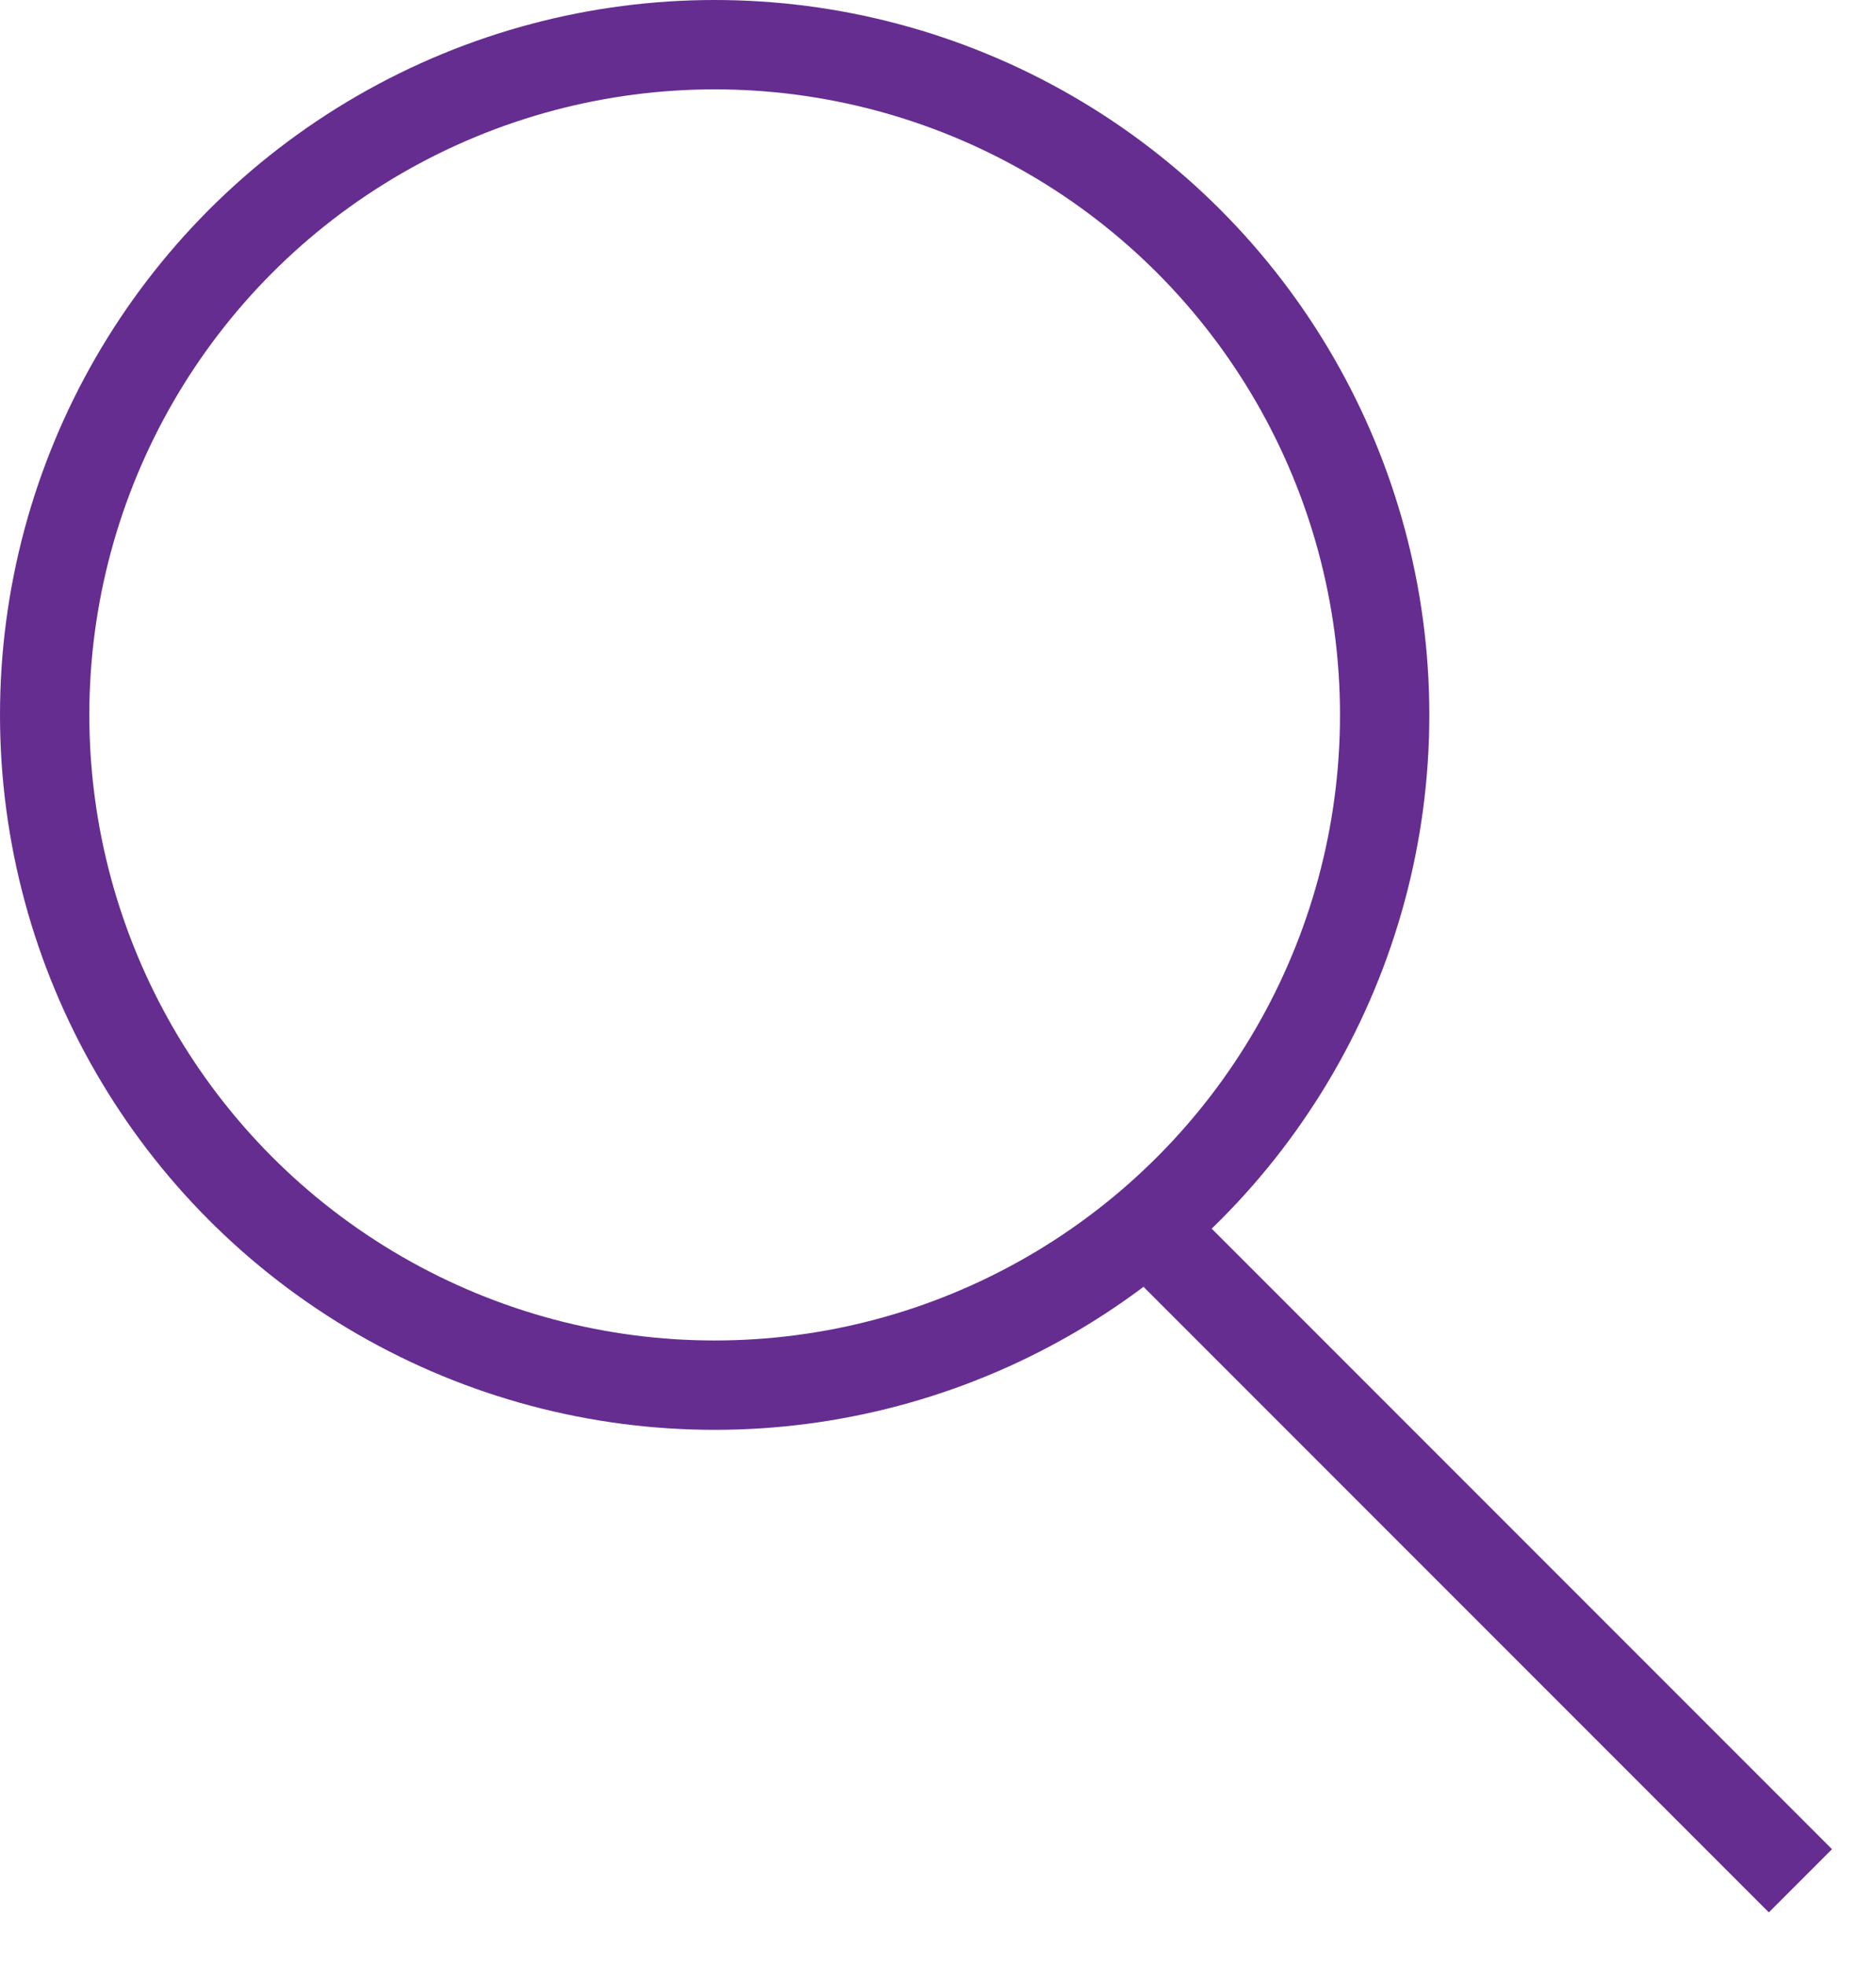
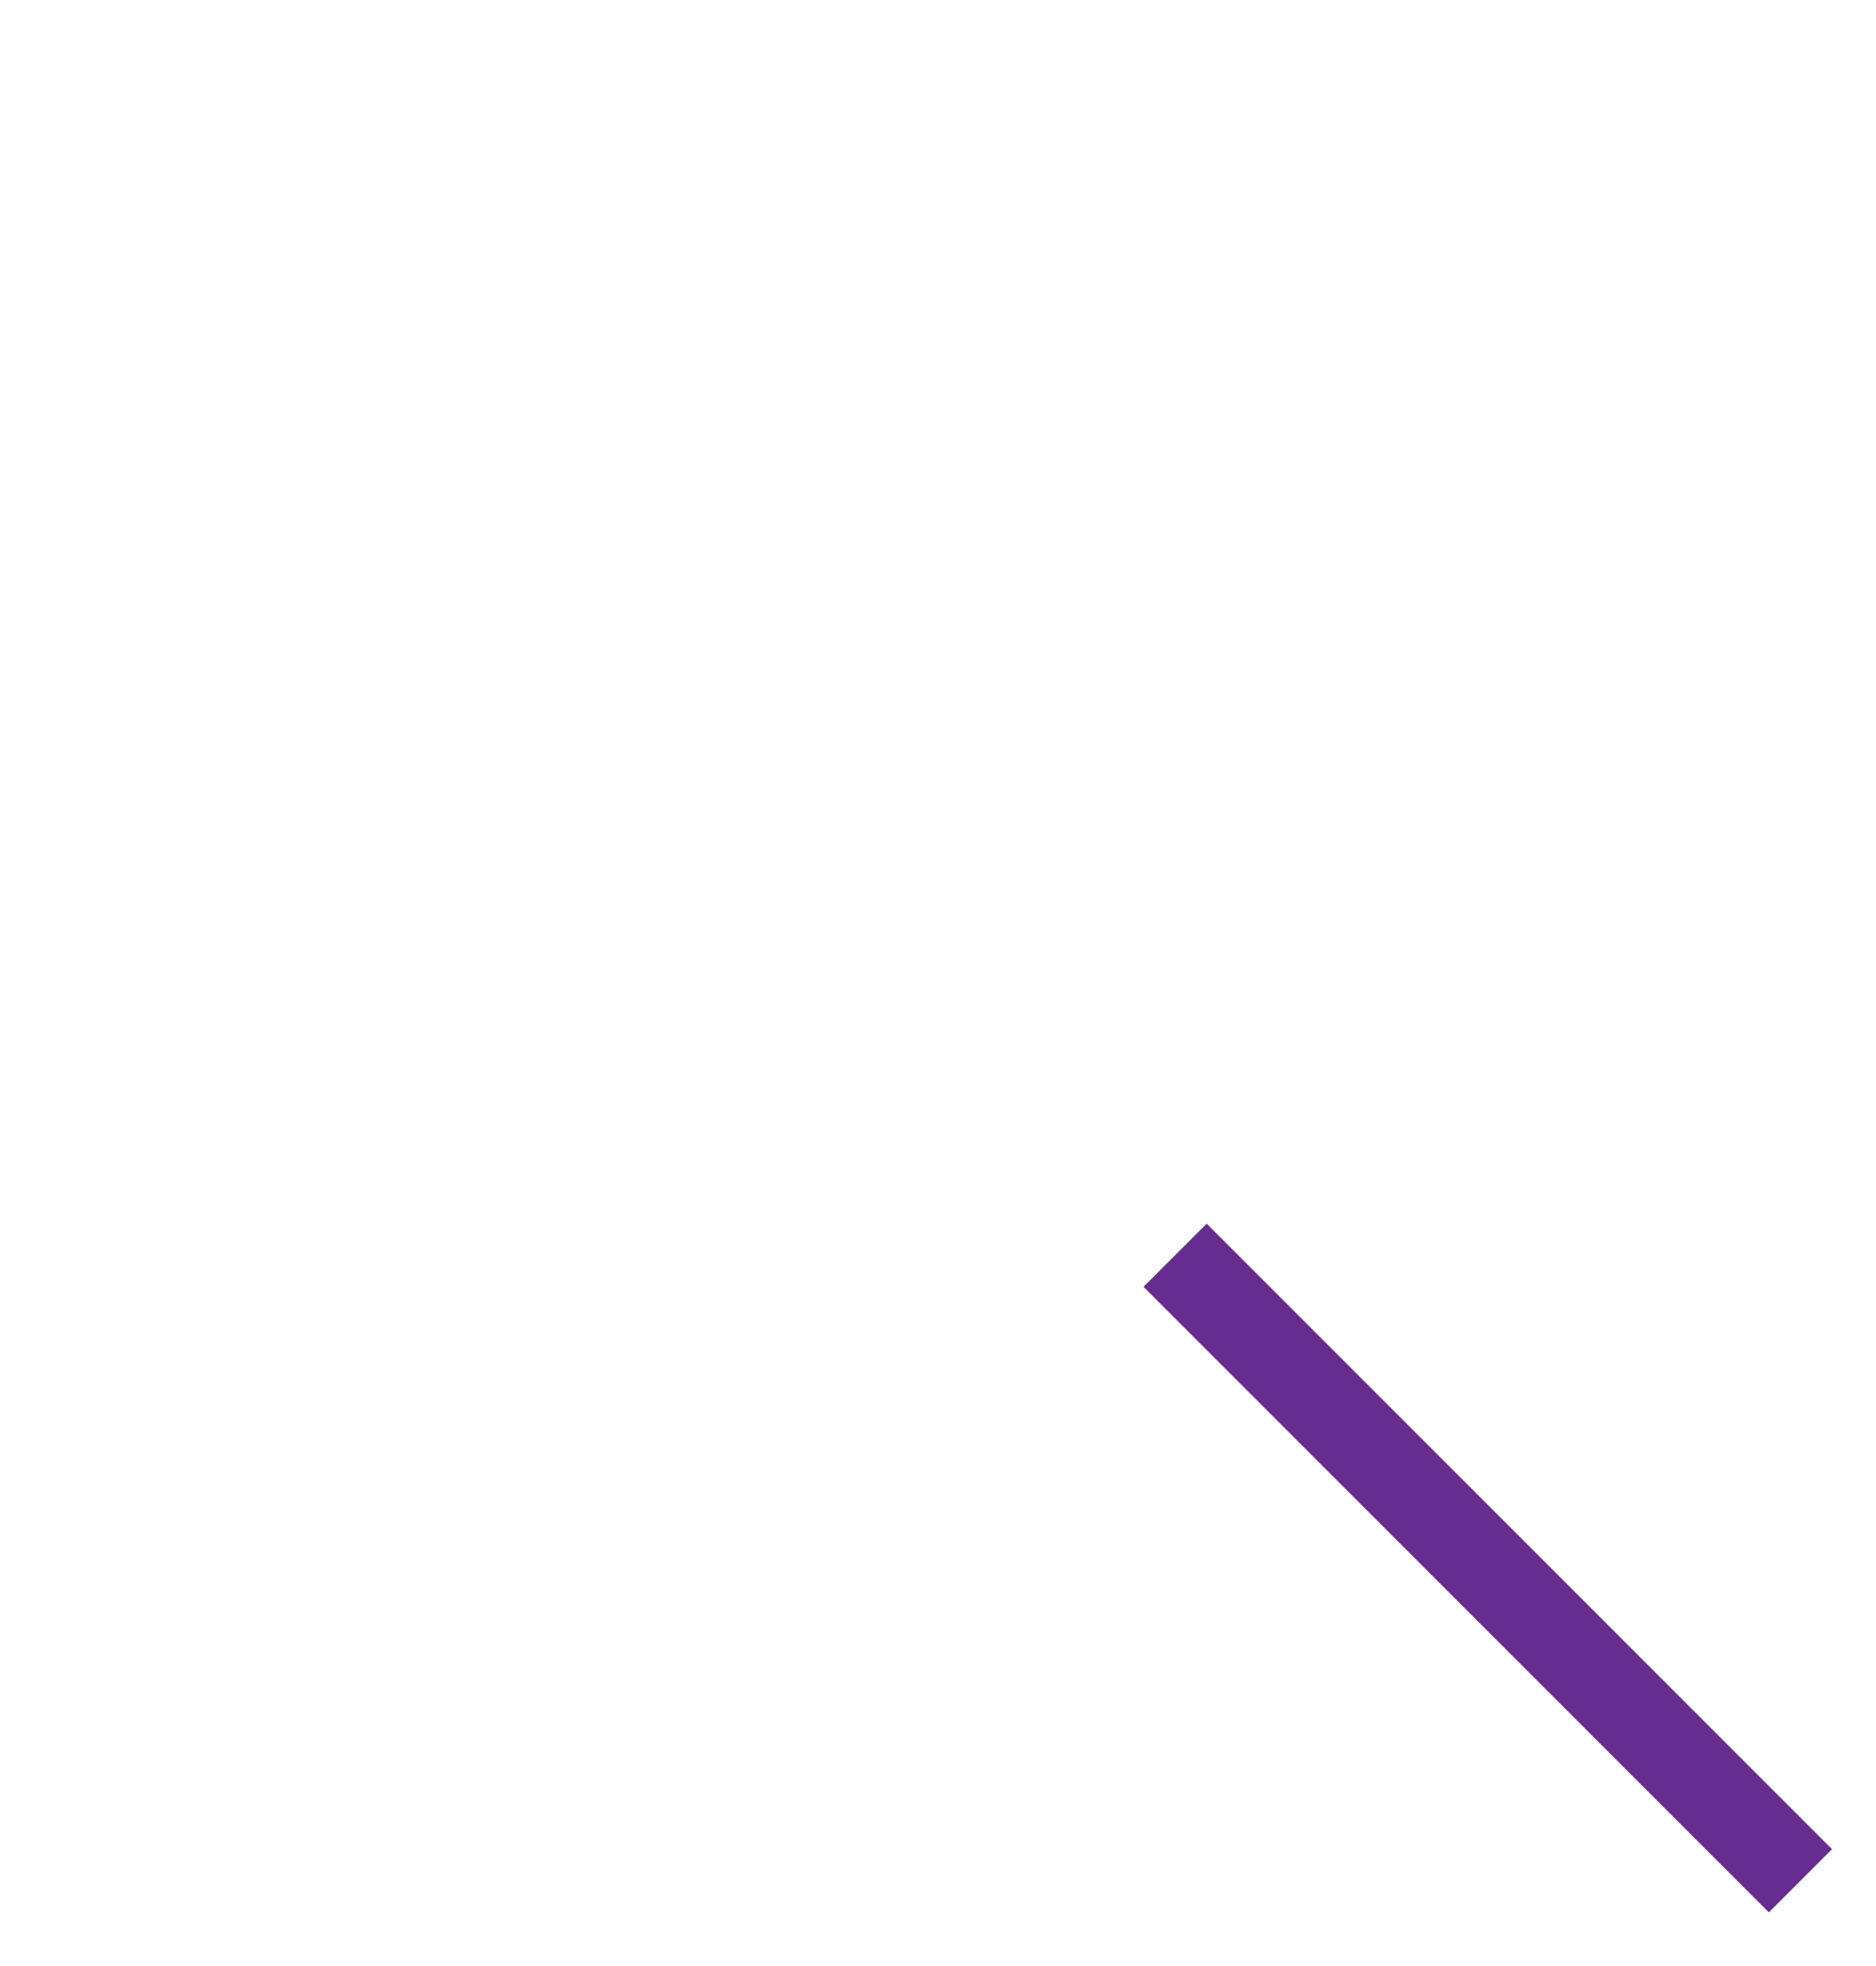
<svg xmlns="http://www.w3.org/2000/svg" width="21" height="22" viewBox="0 0 21 22" fill="none">
  <g id="Group 1">
-     <circle id="Ellipse 1" cx="8" cy="8" r="7.5" stroke="#652D90" />
    <line id="Line 1" x1="13.154" y1="14.046" x2="20.154" y2="21.046" stroke="#652D90" />
  </g>
</svg>